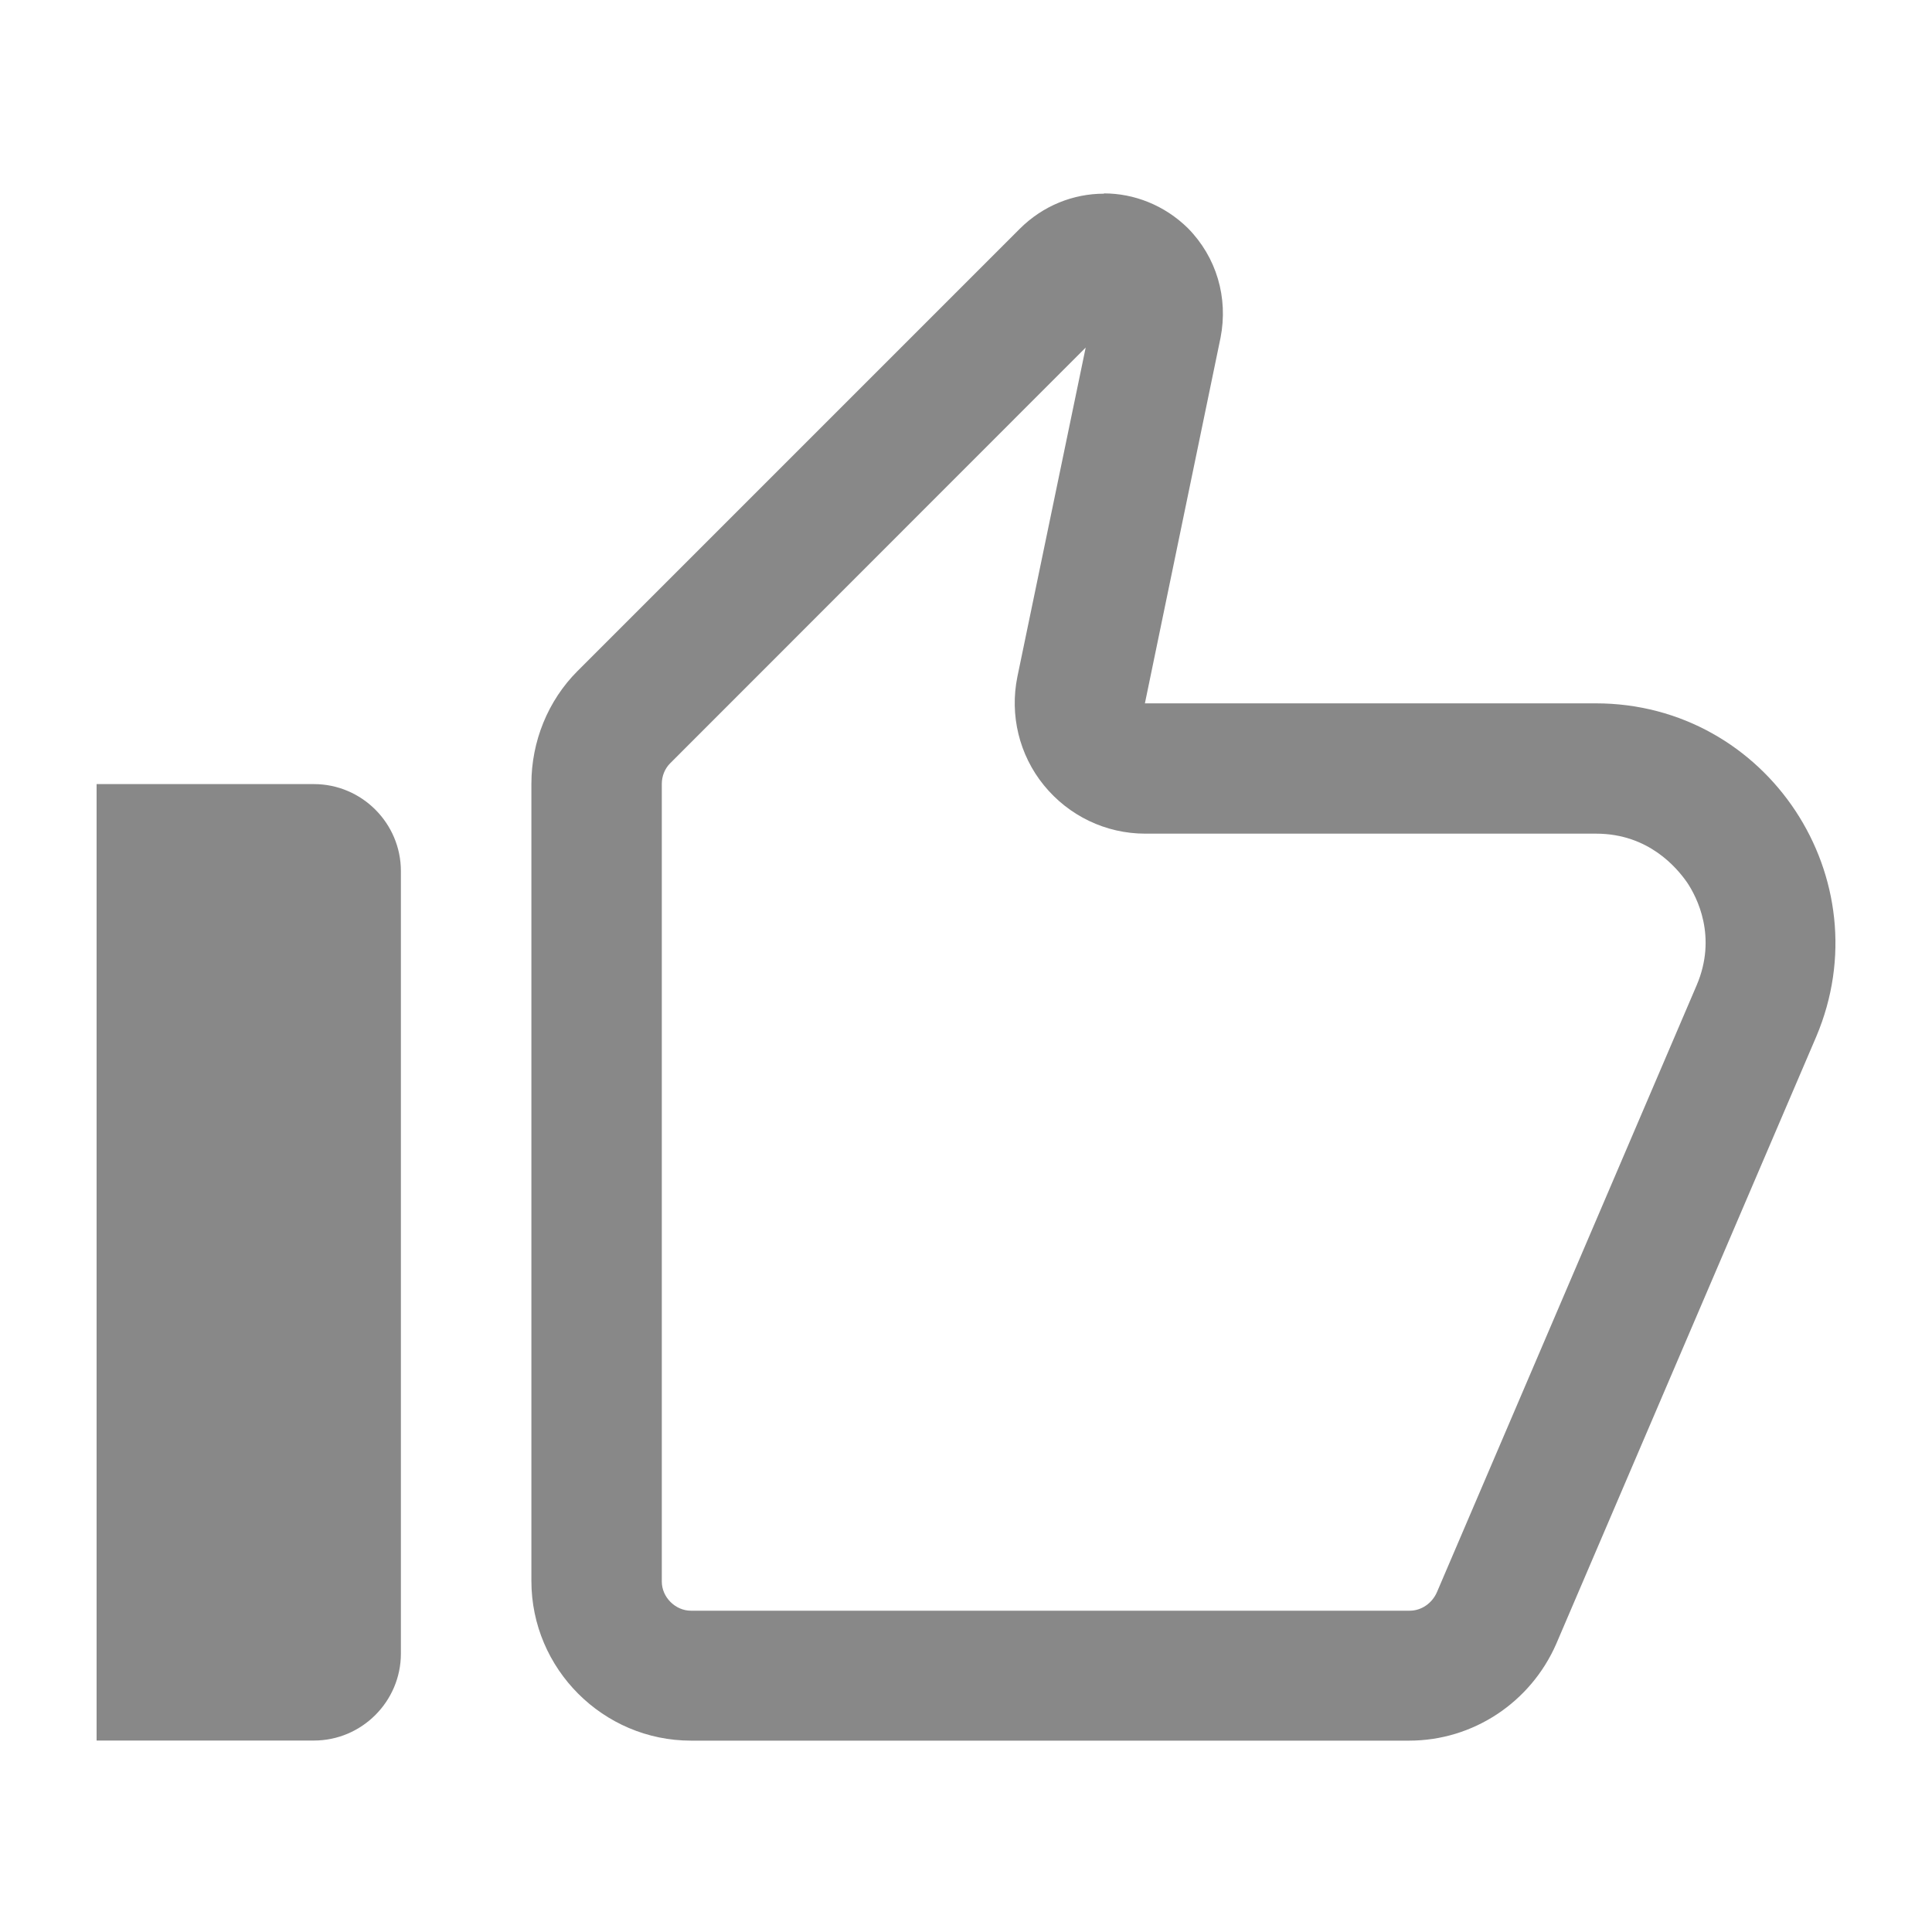
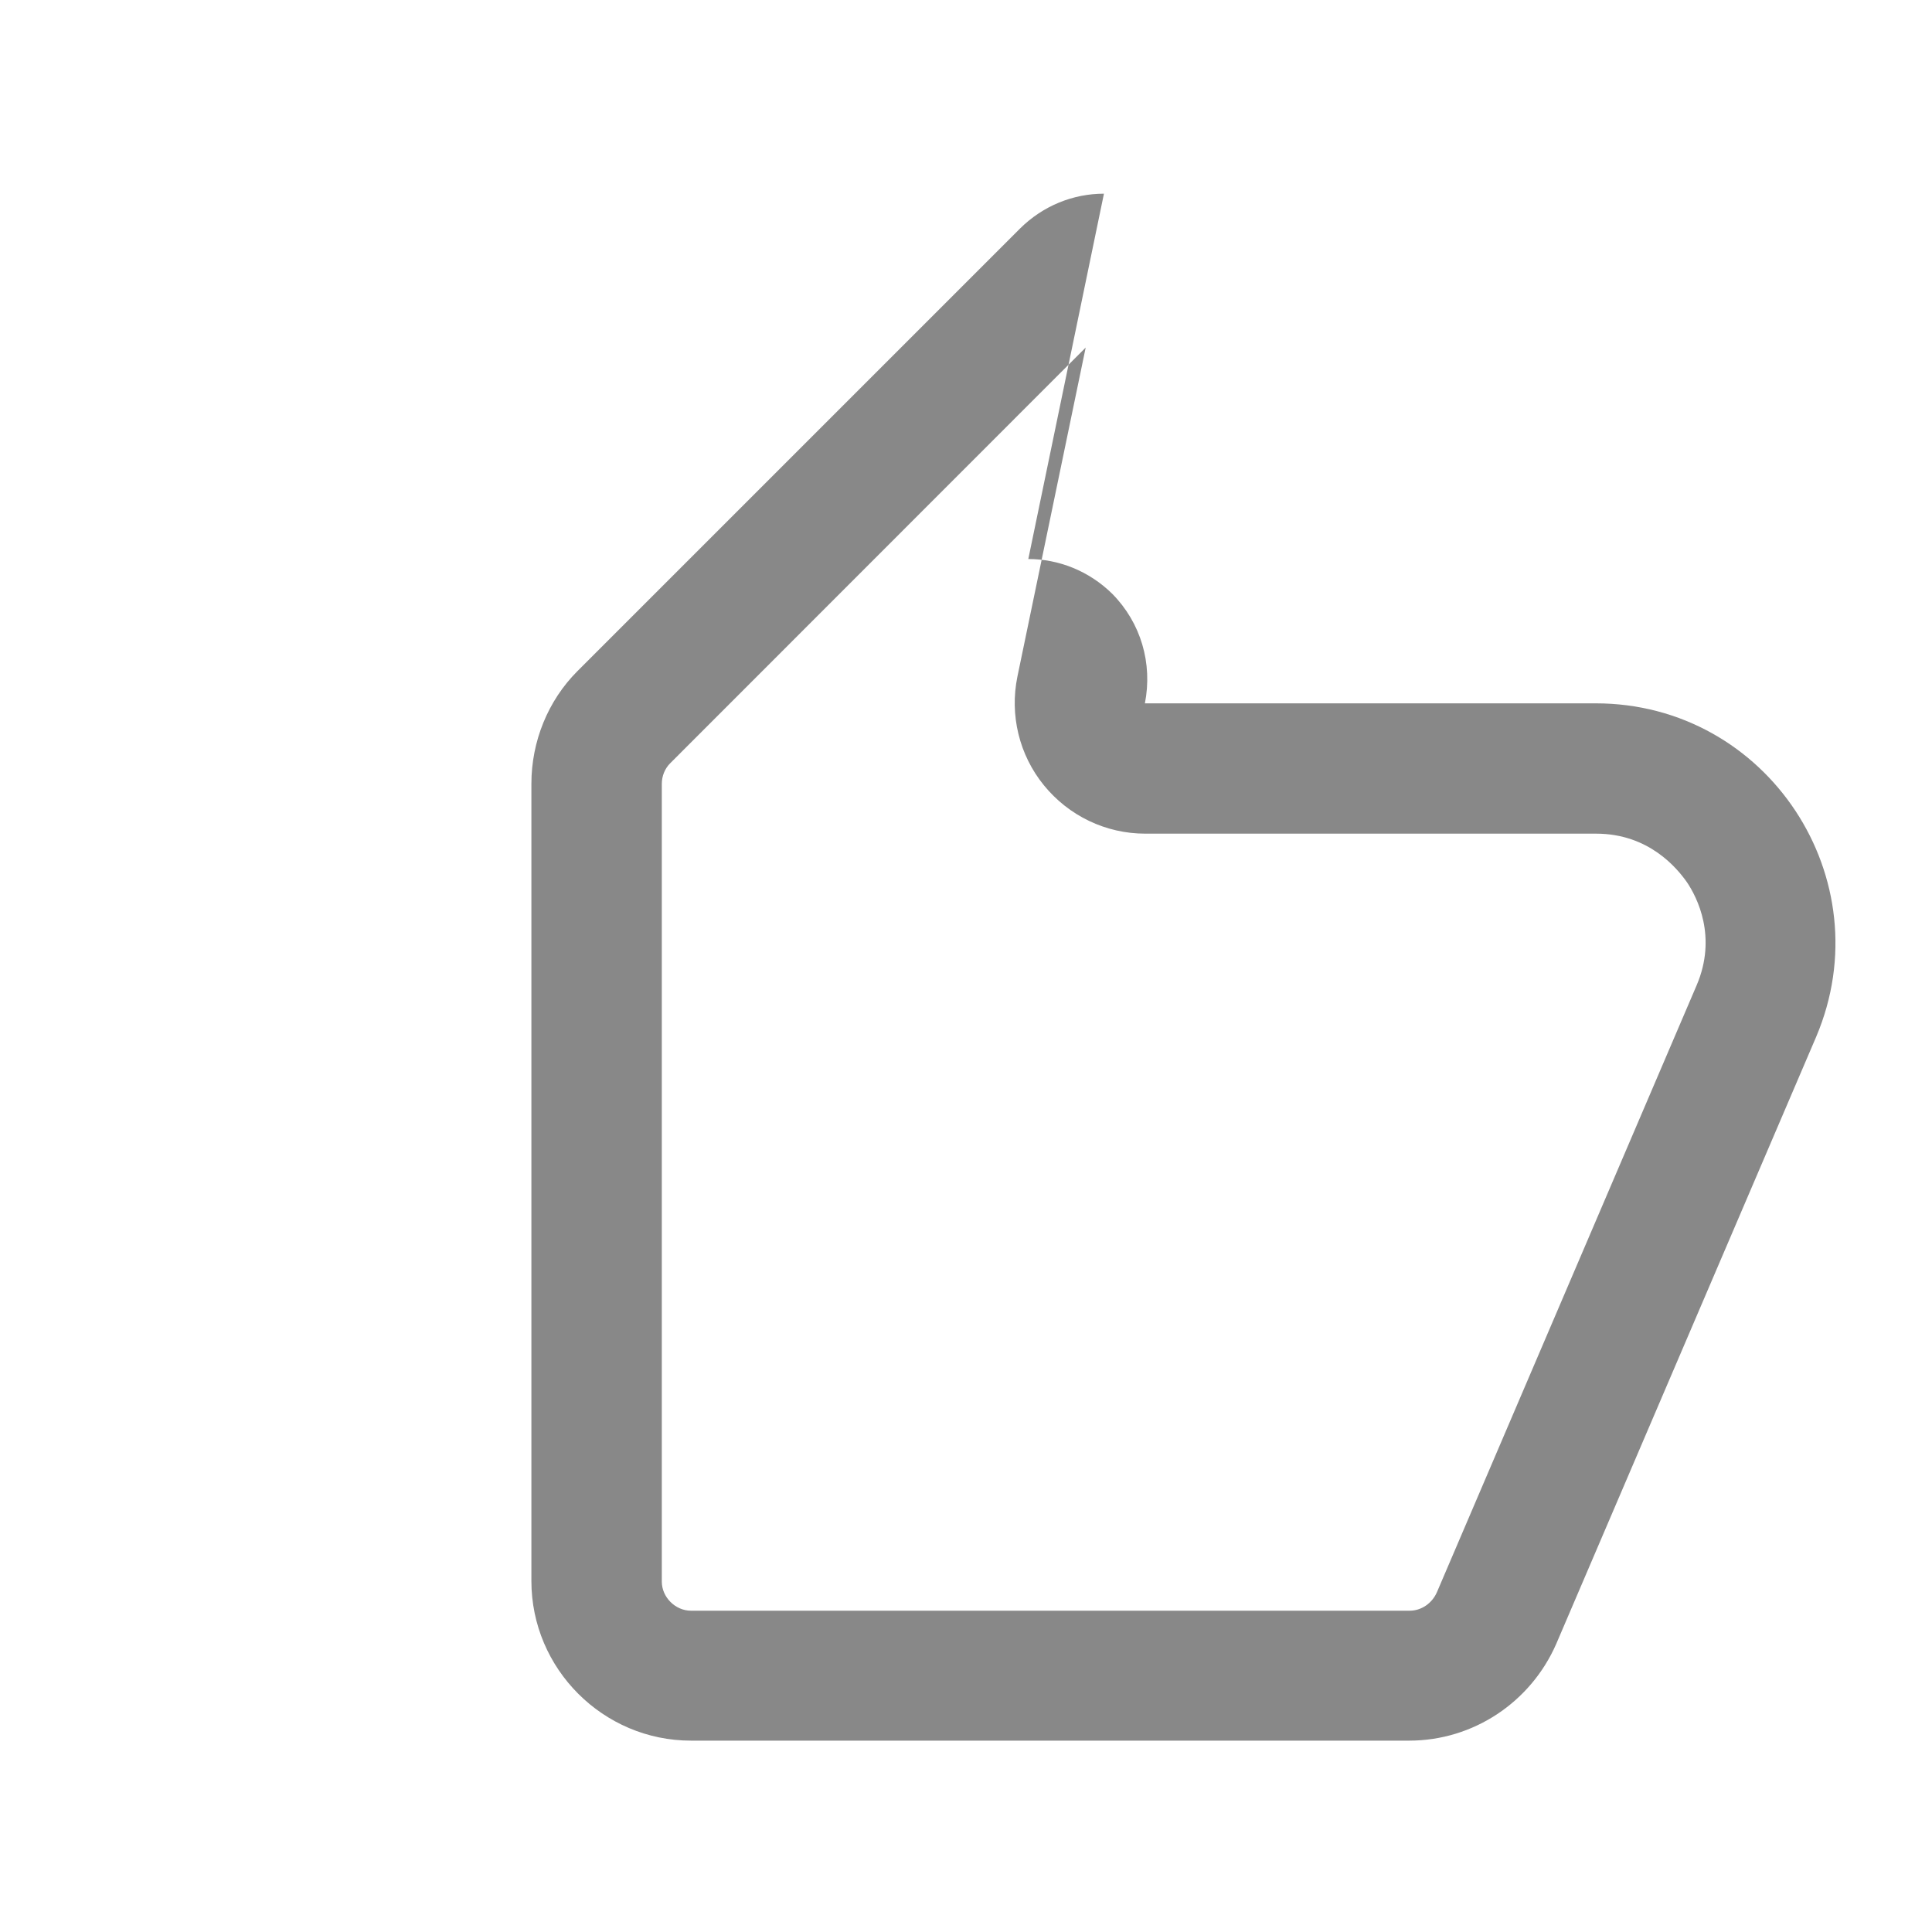
<svg xmlns="http://www.w3.org/2000/svg" fill="none" height="20" viewBox="0 0 20 20" width="20">
  <g fill="#888">
-     <path d="m1 18.018h2.25c.495 0 .9-.405.9-.9v-8.101c0-.495-.405-.9-.9-.9h-2.25z" />
-     <path d="m11.239 3.598-.707 3.407c-.081.396.018.81.275 1.125.257.315.639.5 1.049.5h4.667c.545 0 .837.356.941.504.103.153.315.563.099 1.067l-2.687 6.279c-.05.117-.162.194-.283.194h-7.44c-.162 0-.302-.14-.302-.301v-8.259c0-.081.032-.158.086-.212zm.189-1.593c-.315 0-.63.122-.873.365l-4.577 4.577c-.306.306-.477.729-.477 1.166v8.254c0 .909.743 1.652 1.652 1.652h7.435c.662 0 1.256-.396 1.521-.999l2.692-6.287c.693-1.634-.504-3.452-2.282-3.452h-4.667l.783-3.785c.081-.414-.041-.833-.338-1.134-.243-.239-.558-.36-.869-.36z" />
+     <path d="m11.239 3.598-.707 3.407c-.081.396.018.81.275 1.125.257.315.639.5 1.049.5h4.667c.545 0 .837.356.941.504.103.153.315.563.099 1.067l-2.687 6.279c-.05.117-.162.194-.283.194h-7.44c-.162 0-.302-.14-.302-.301v-8.259c0-.081.032-.158.086-.212zm.189-1.593c-.315 0-.63.122-.873.365l-4.577 4.577c-.306.306-.477.729-.477 1.166v8.254c0 .909.743 1.652 1.652 1.652h7.435c.662 0 1.256-.396 1.521-.999l2.692-6.287c.693-1.634-.504-3.452-2.282-3.452h-4.667c.081-.414-.041-.833-.338-1.134-.243-.239-.558-.36-.869-.36z" />
  </g>
</svg>